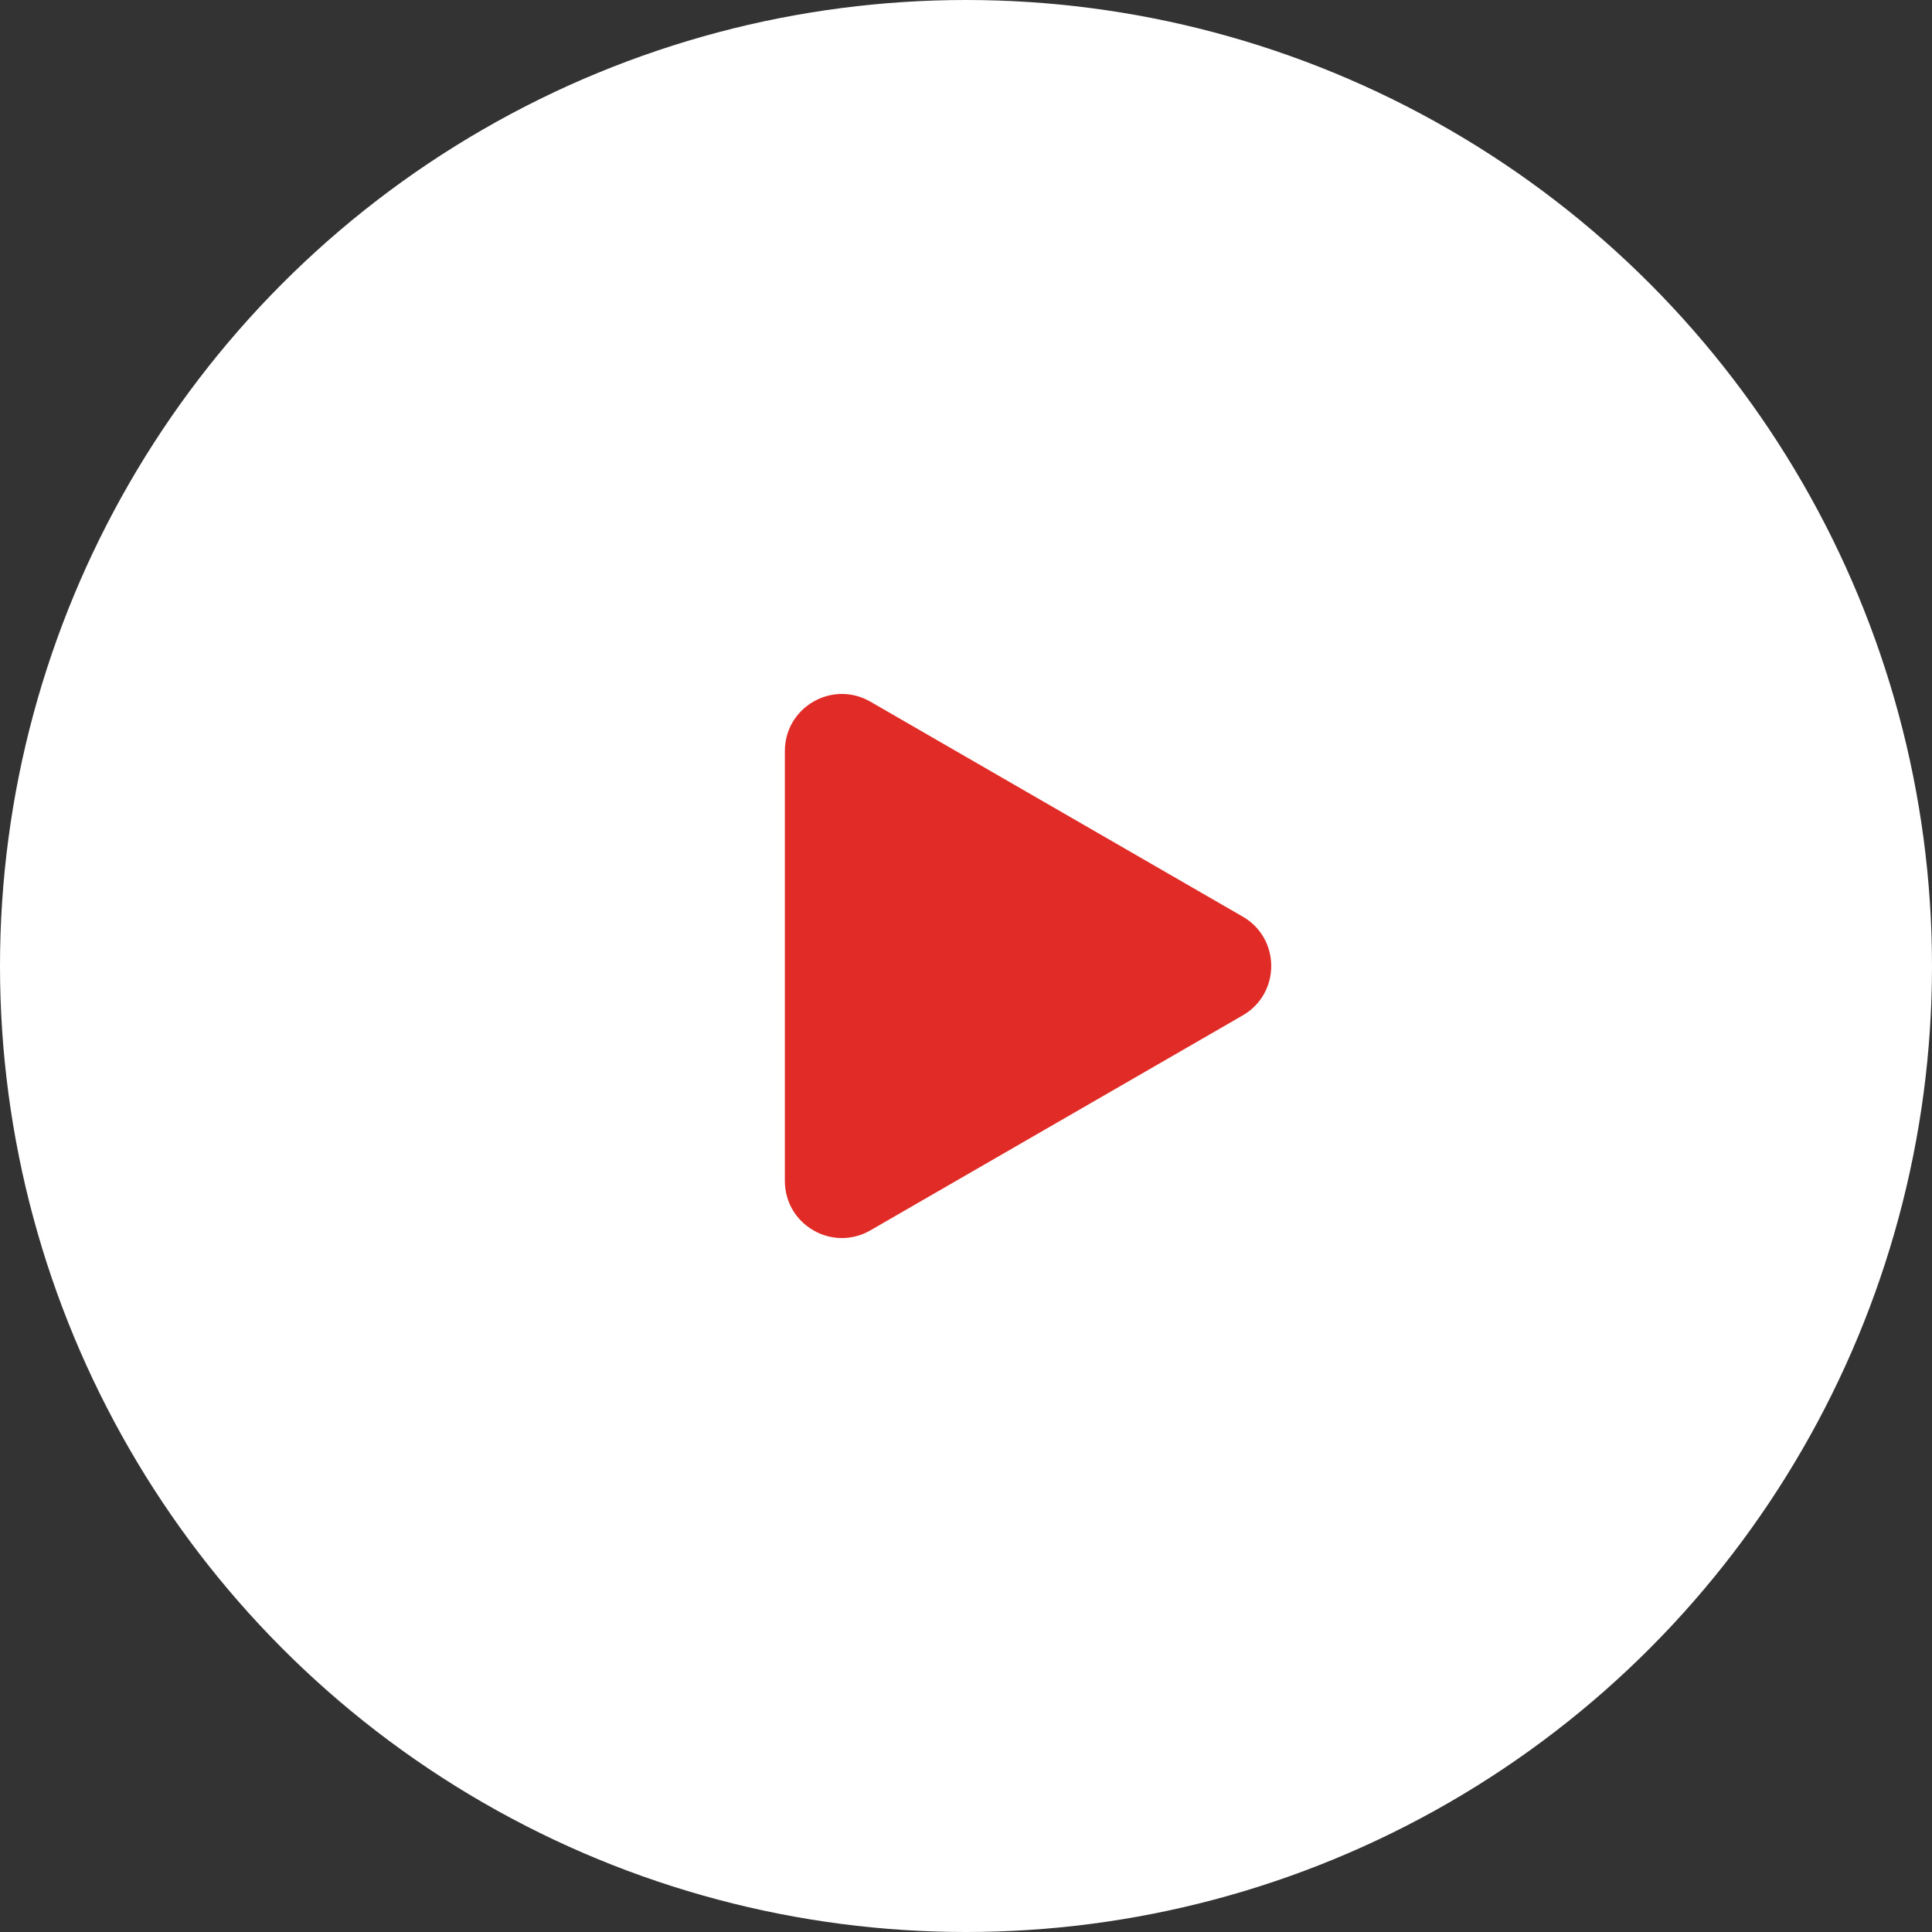
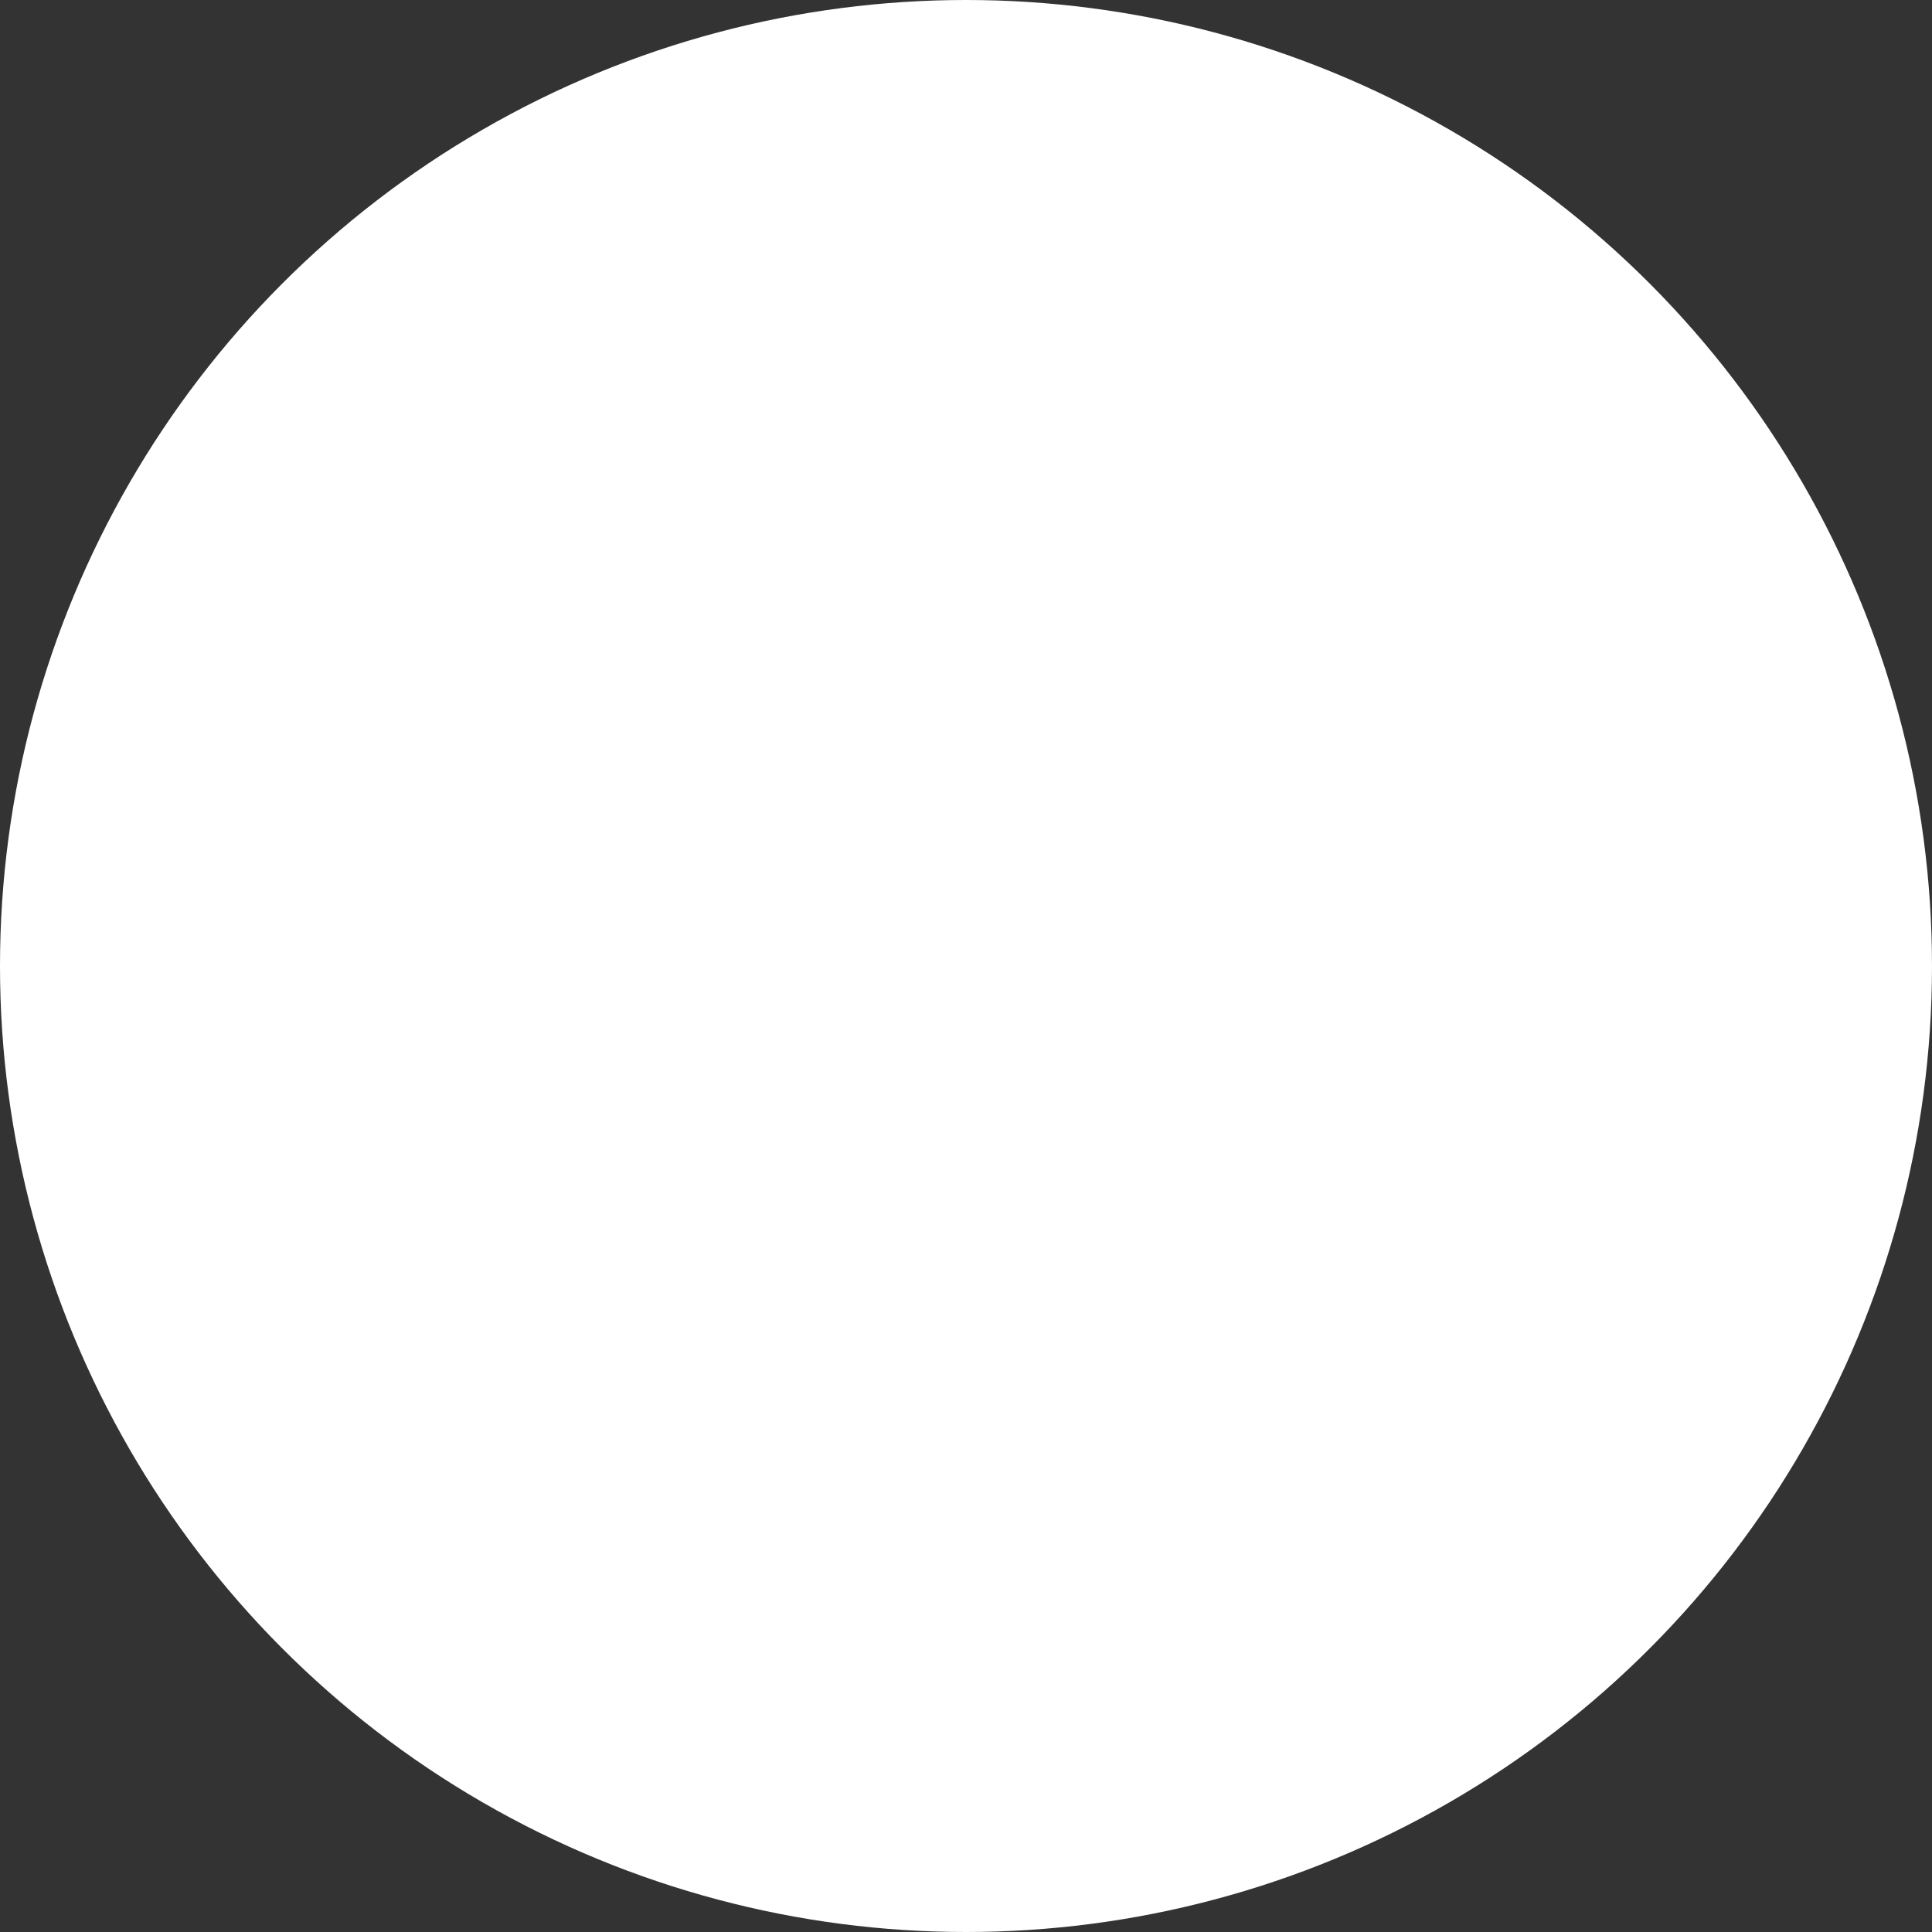
<svg xmlns="http://www.w3.org/2000/svg" width="64" height="64" viewBox="0 0 64 64" fill="none">
  <rect x="0" y="0" width="64" height="64" fill="#333333" stroke="none" />
  <circle cx="32" cy="32" r="32" fill="white" />
-   <path d="M41.167 30.364C42.426 31.091 42.426 32.909 41.167 33.636L28.833 40.757C27.574 41.483 26 40.575 26 39.121L26 24.879C26 23.425 27.574 22.517 28.833 23.244L41.167 30.364Z" fill="#E02B26" />
</svg>